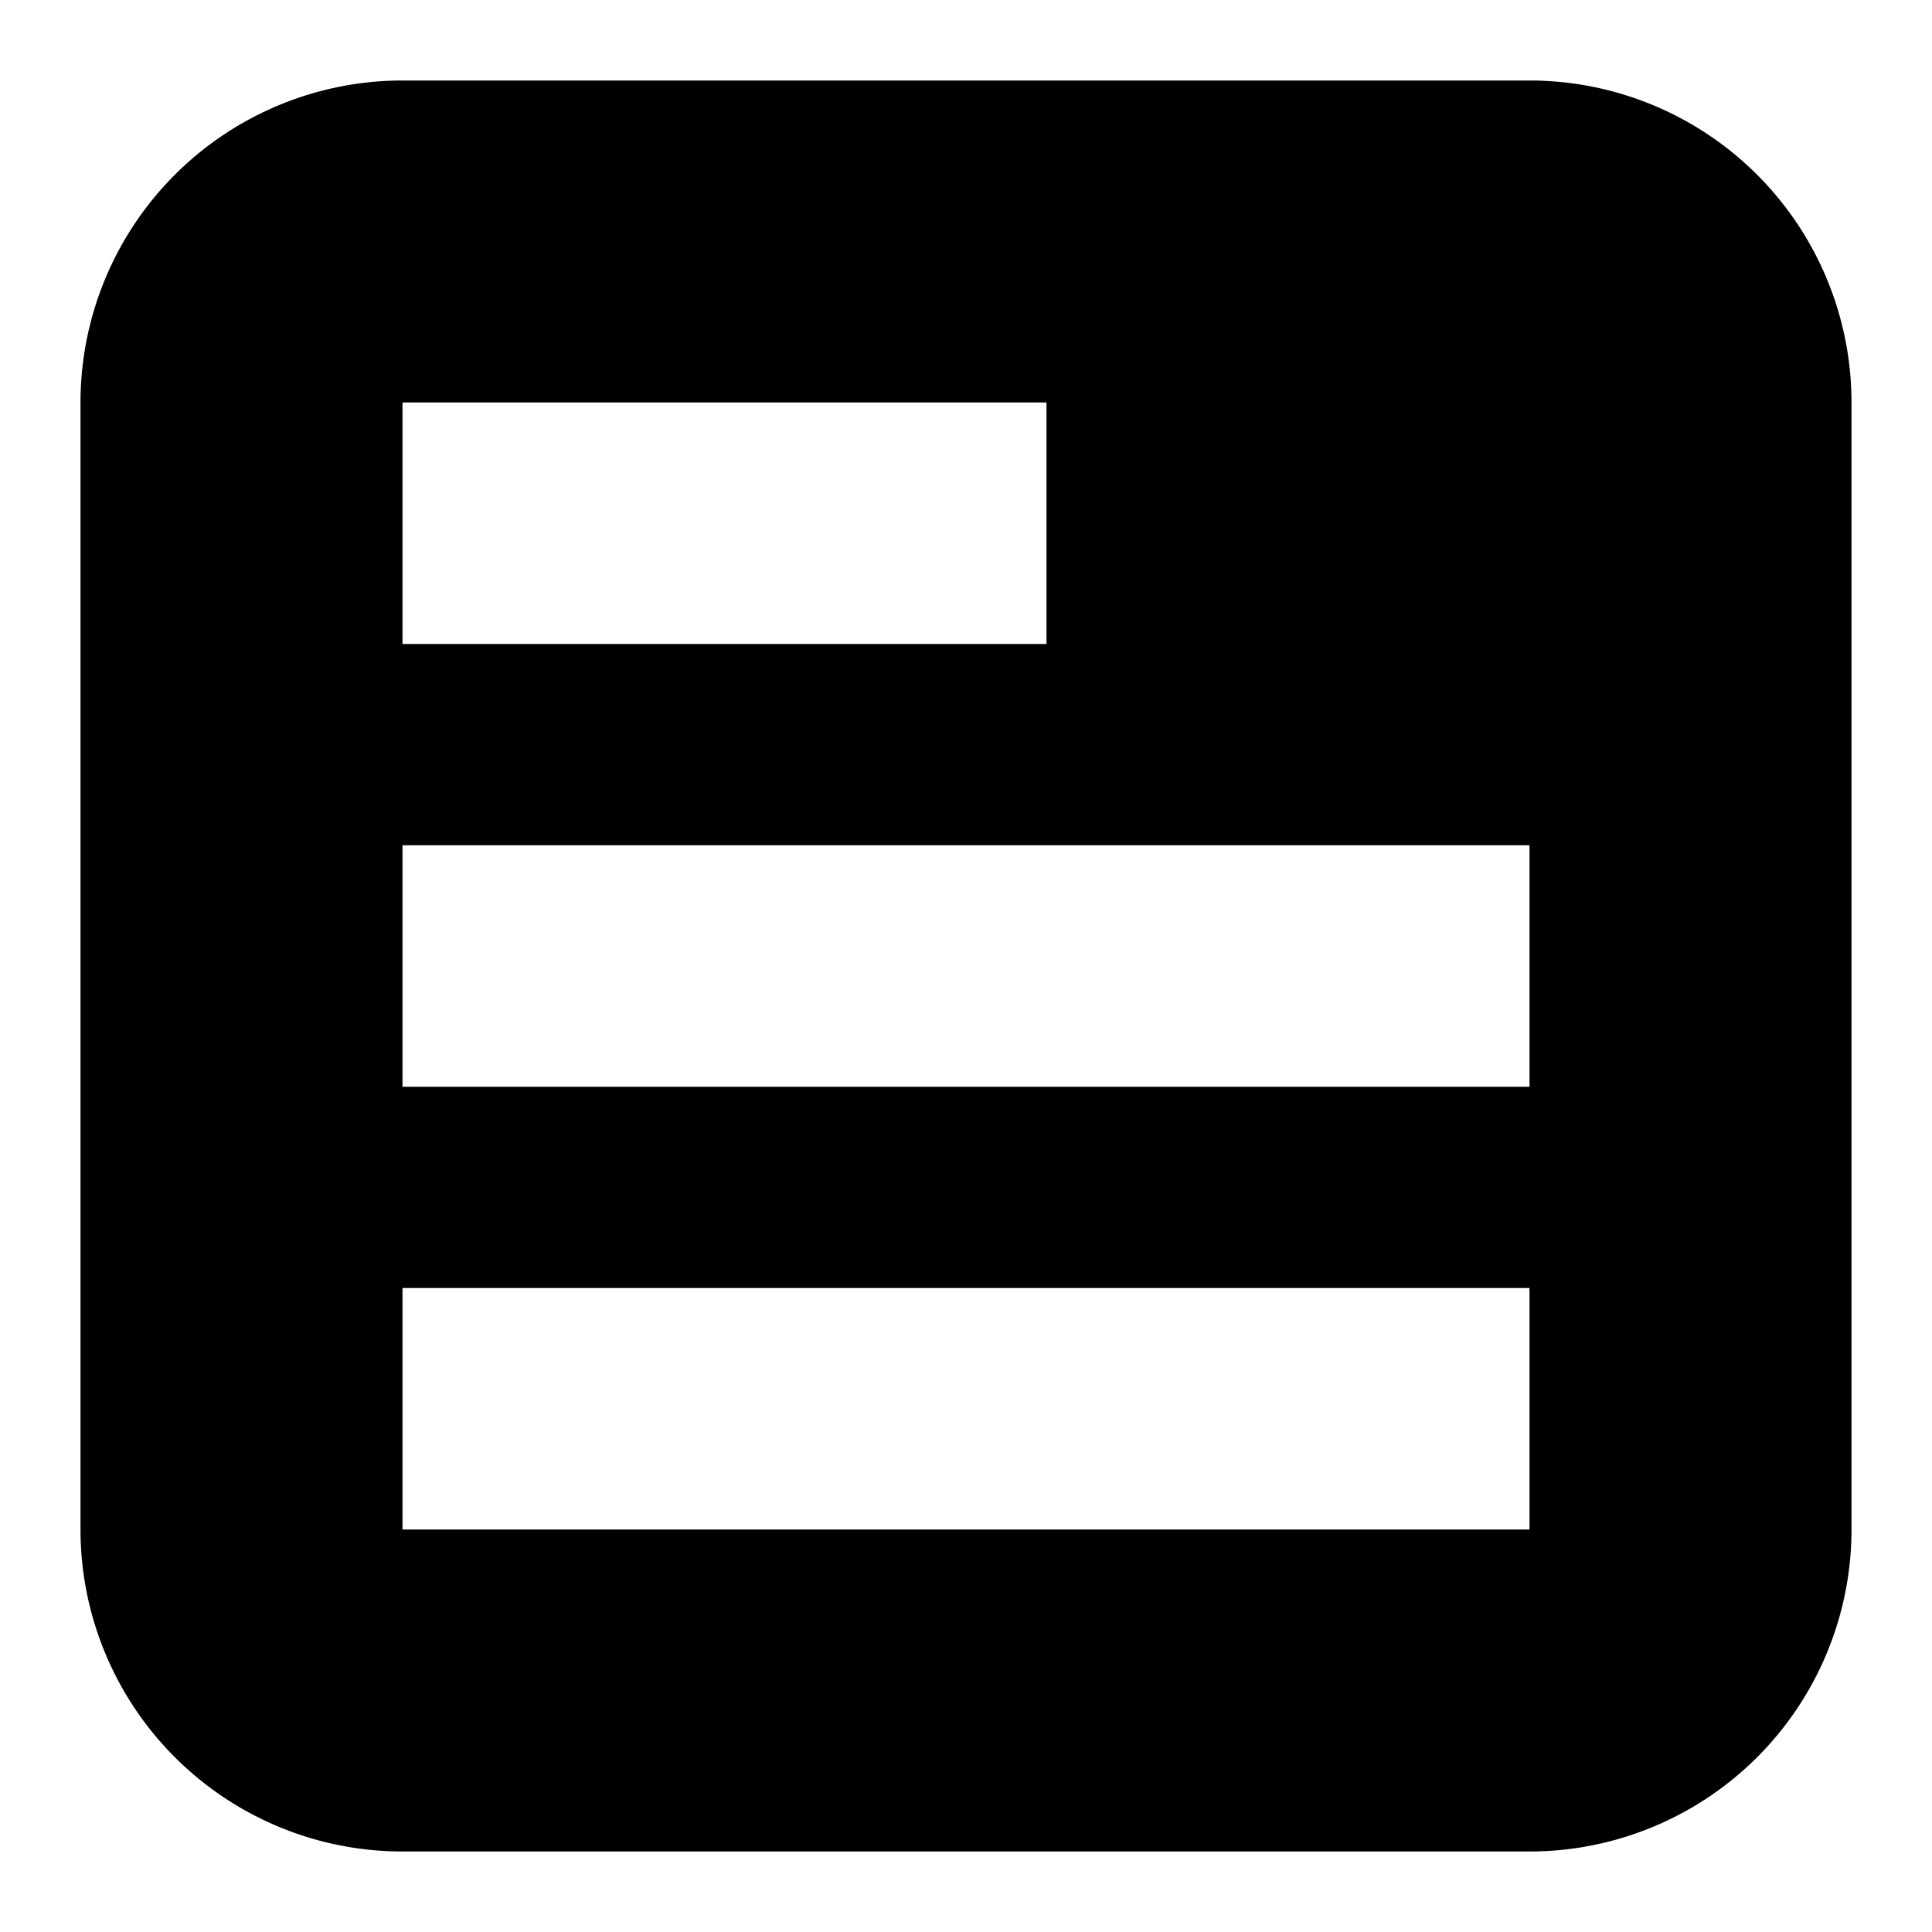
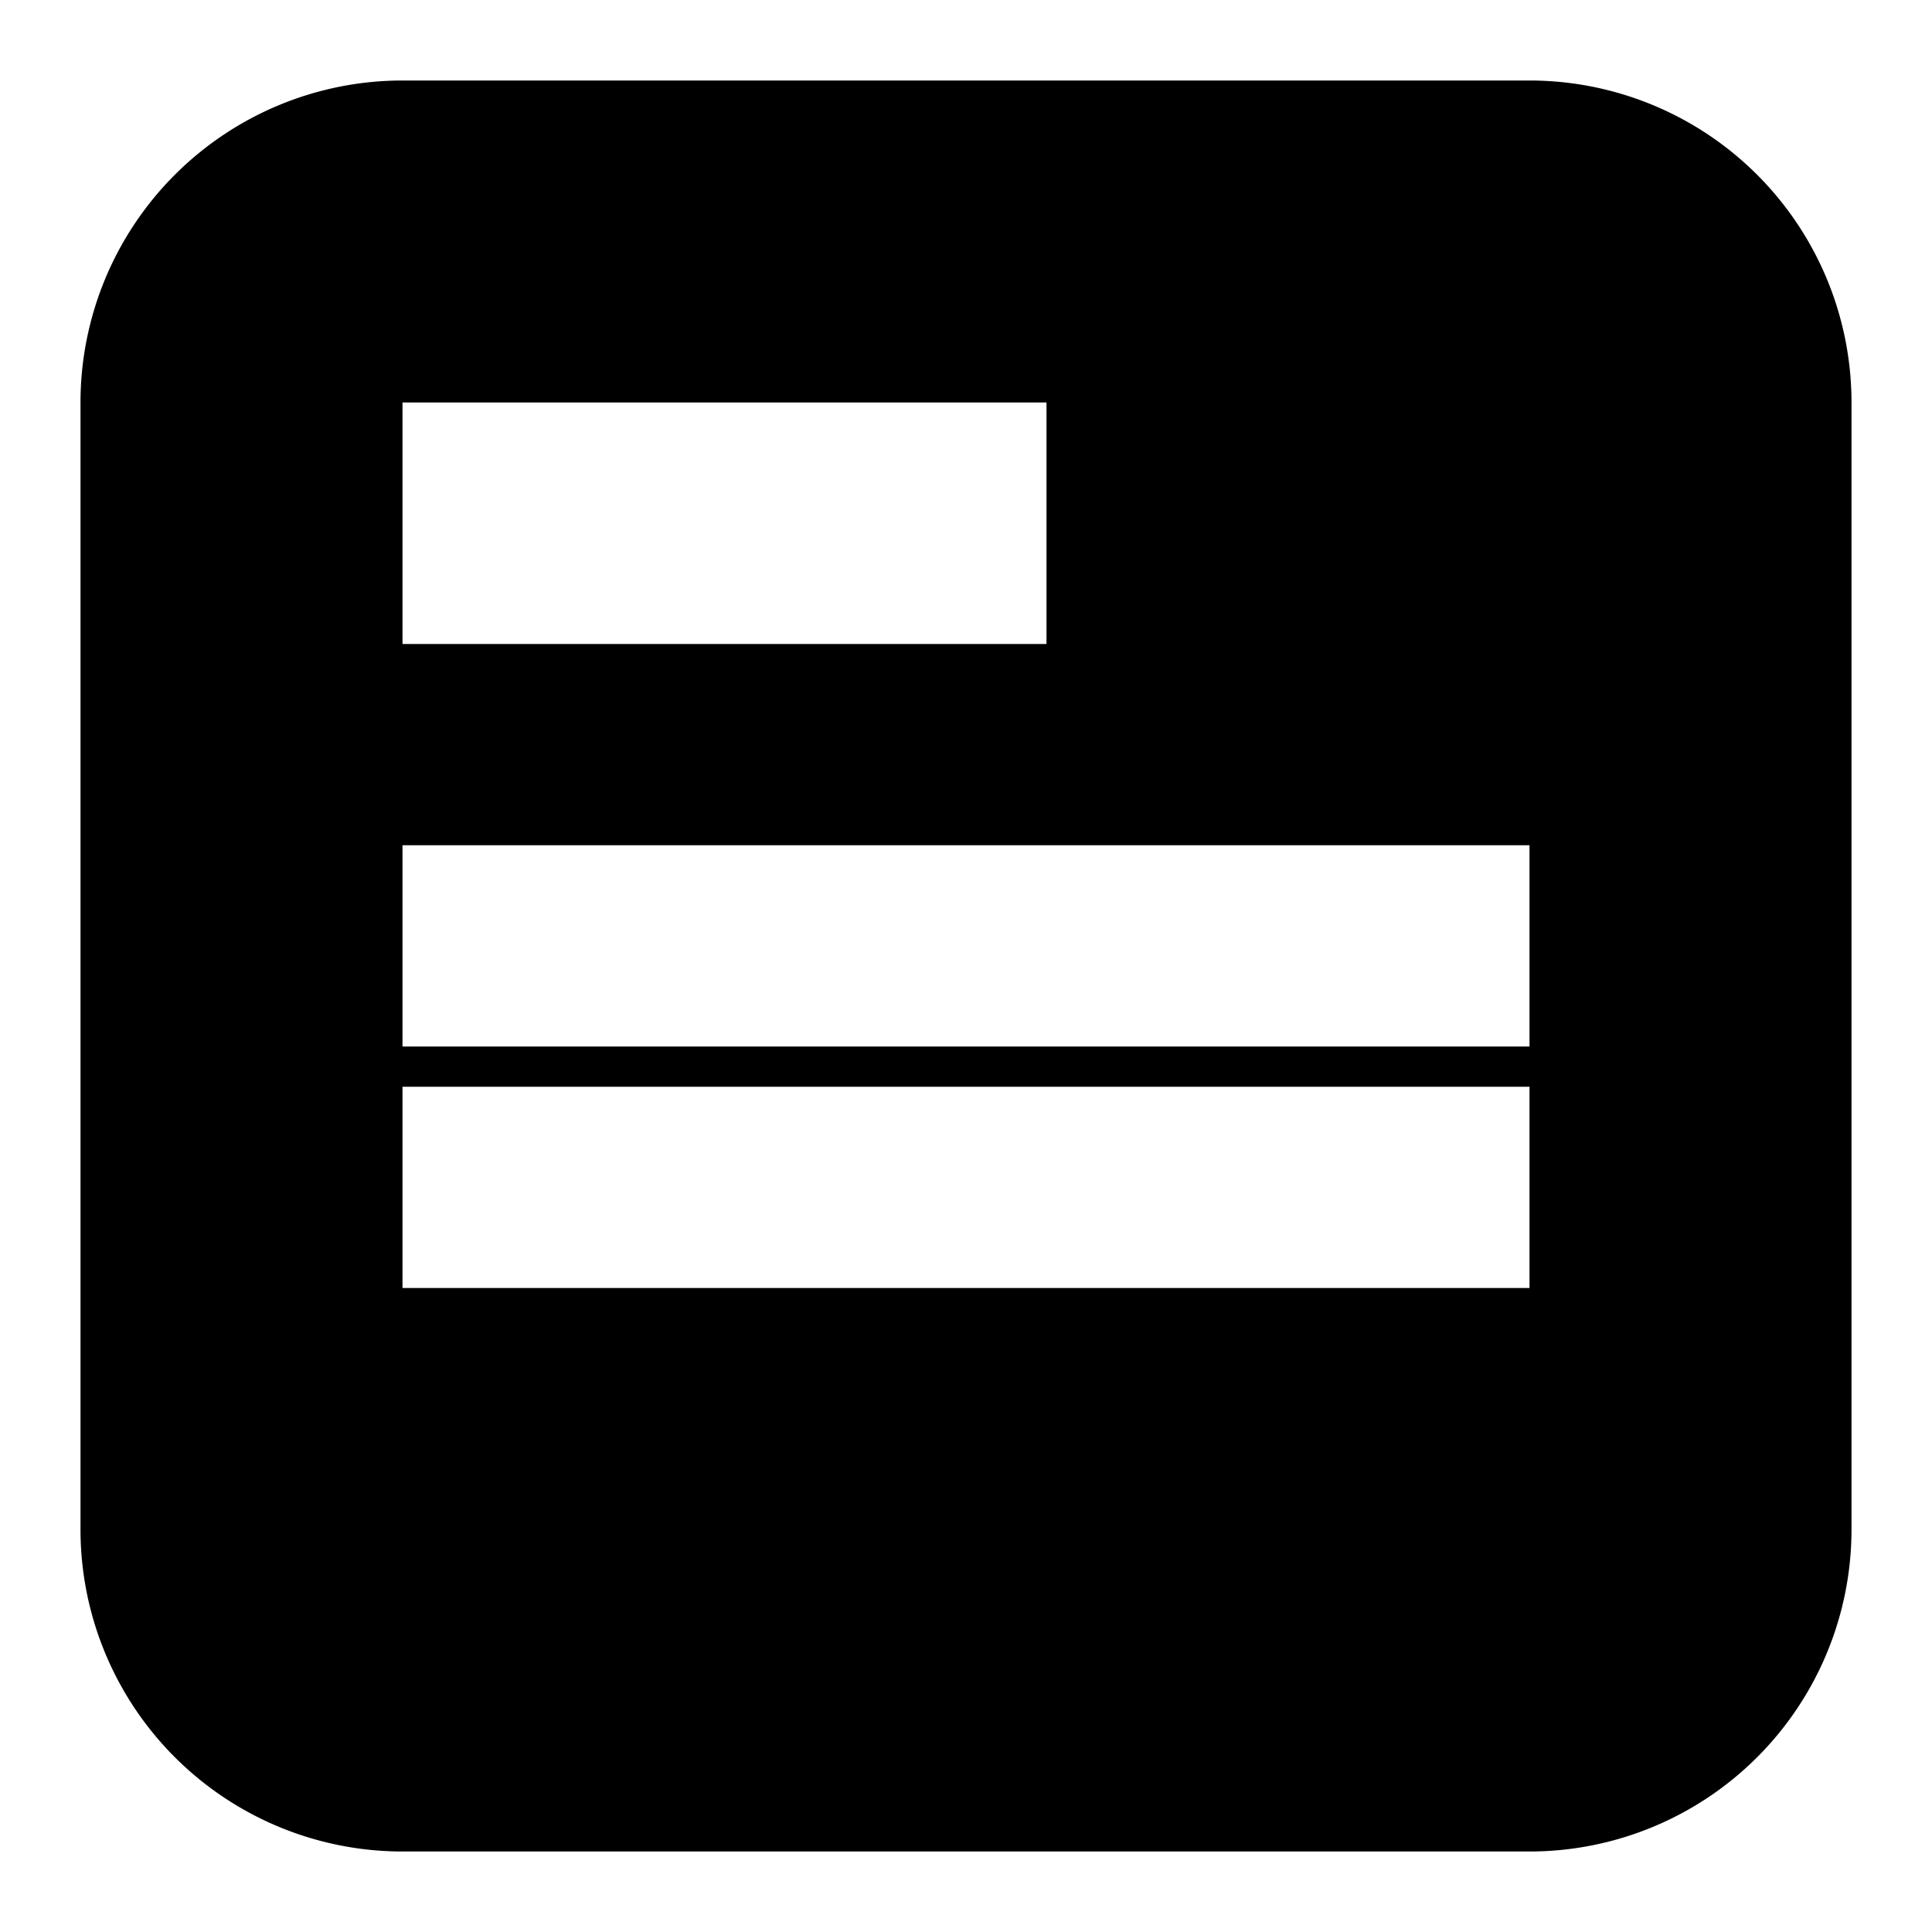
<svg xmlns="http://www.w3.org/2000/svg" fill="none" viewBox="0 0 24 24" id="Betalist-Logo--Streamline-Logos-Block">
  <desc>
    Betalist Logo Streamline Icon: https://streamlinehq.com
  </desc>
-   <path fill="#000000" fill-rule="evenodd" d="M5 1a4 4 0 0 0 -4 4v14a4 4 0 0 0 4 4h14a4 4 0 0 0 4 -4V5a4 4 0 0 0 -4 -4H5Zm0 4v3h8V5H5Zm0 8.5v-3h14v3H5ZM5 16v3h14v-3H5Z" clip-rule="evenodd" stroke-width="1" />
+   <path fill="#000000" fill-rule="evenodd" d="M5 1a4 4 0 0 0 -4 4v14a4 4 0 0 0 4 4h14a4 4 0 0 0 4 -4V5a4 4 0 0 0 -4 -4H5Zm0 4v3h8V5H5Zm0 8.5v-3h14v3H5ZM5 16h14v-3H5Z" clip-rule="evenodd" stroke-width="1" />
</svg>